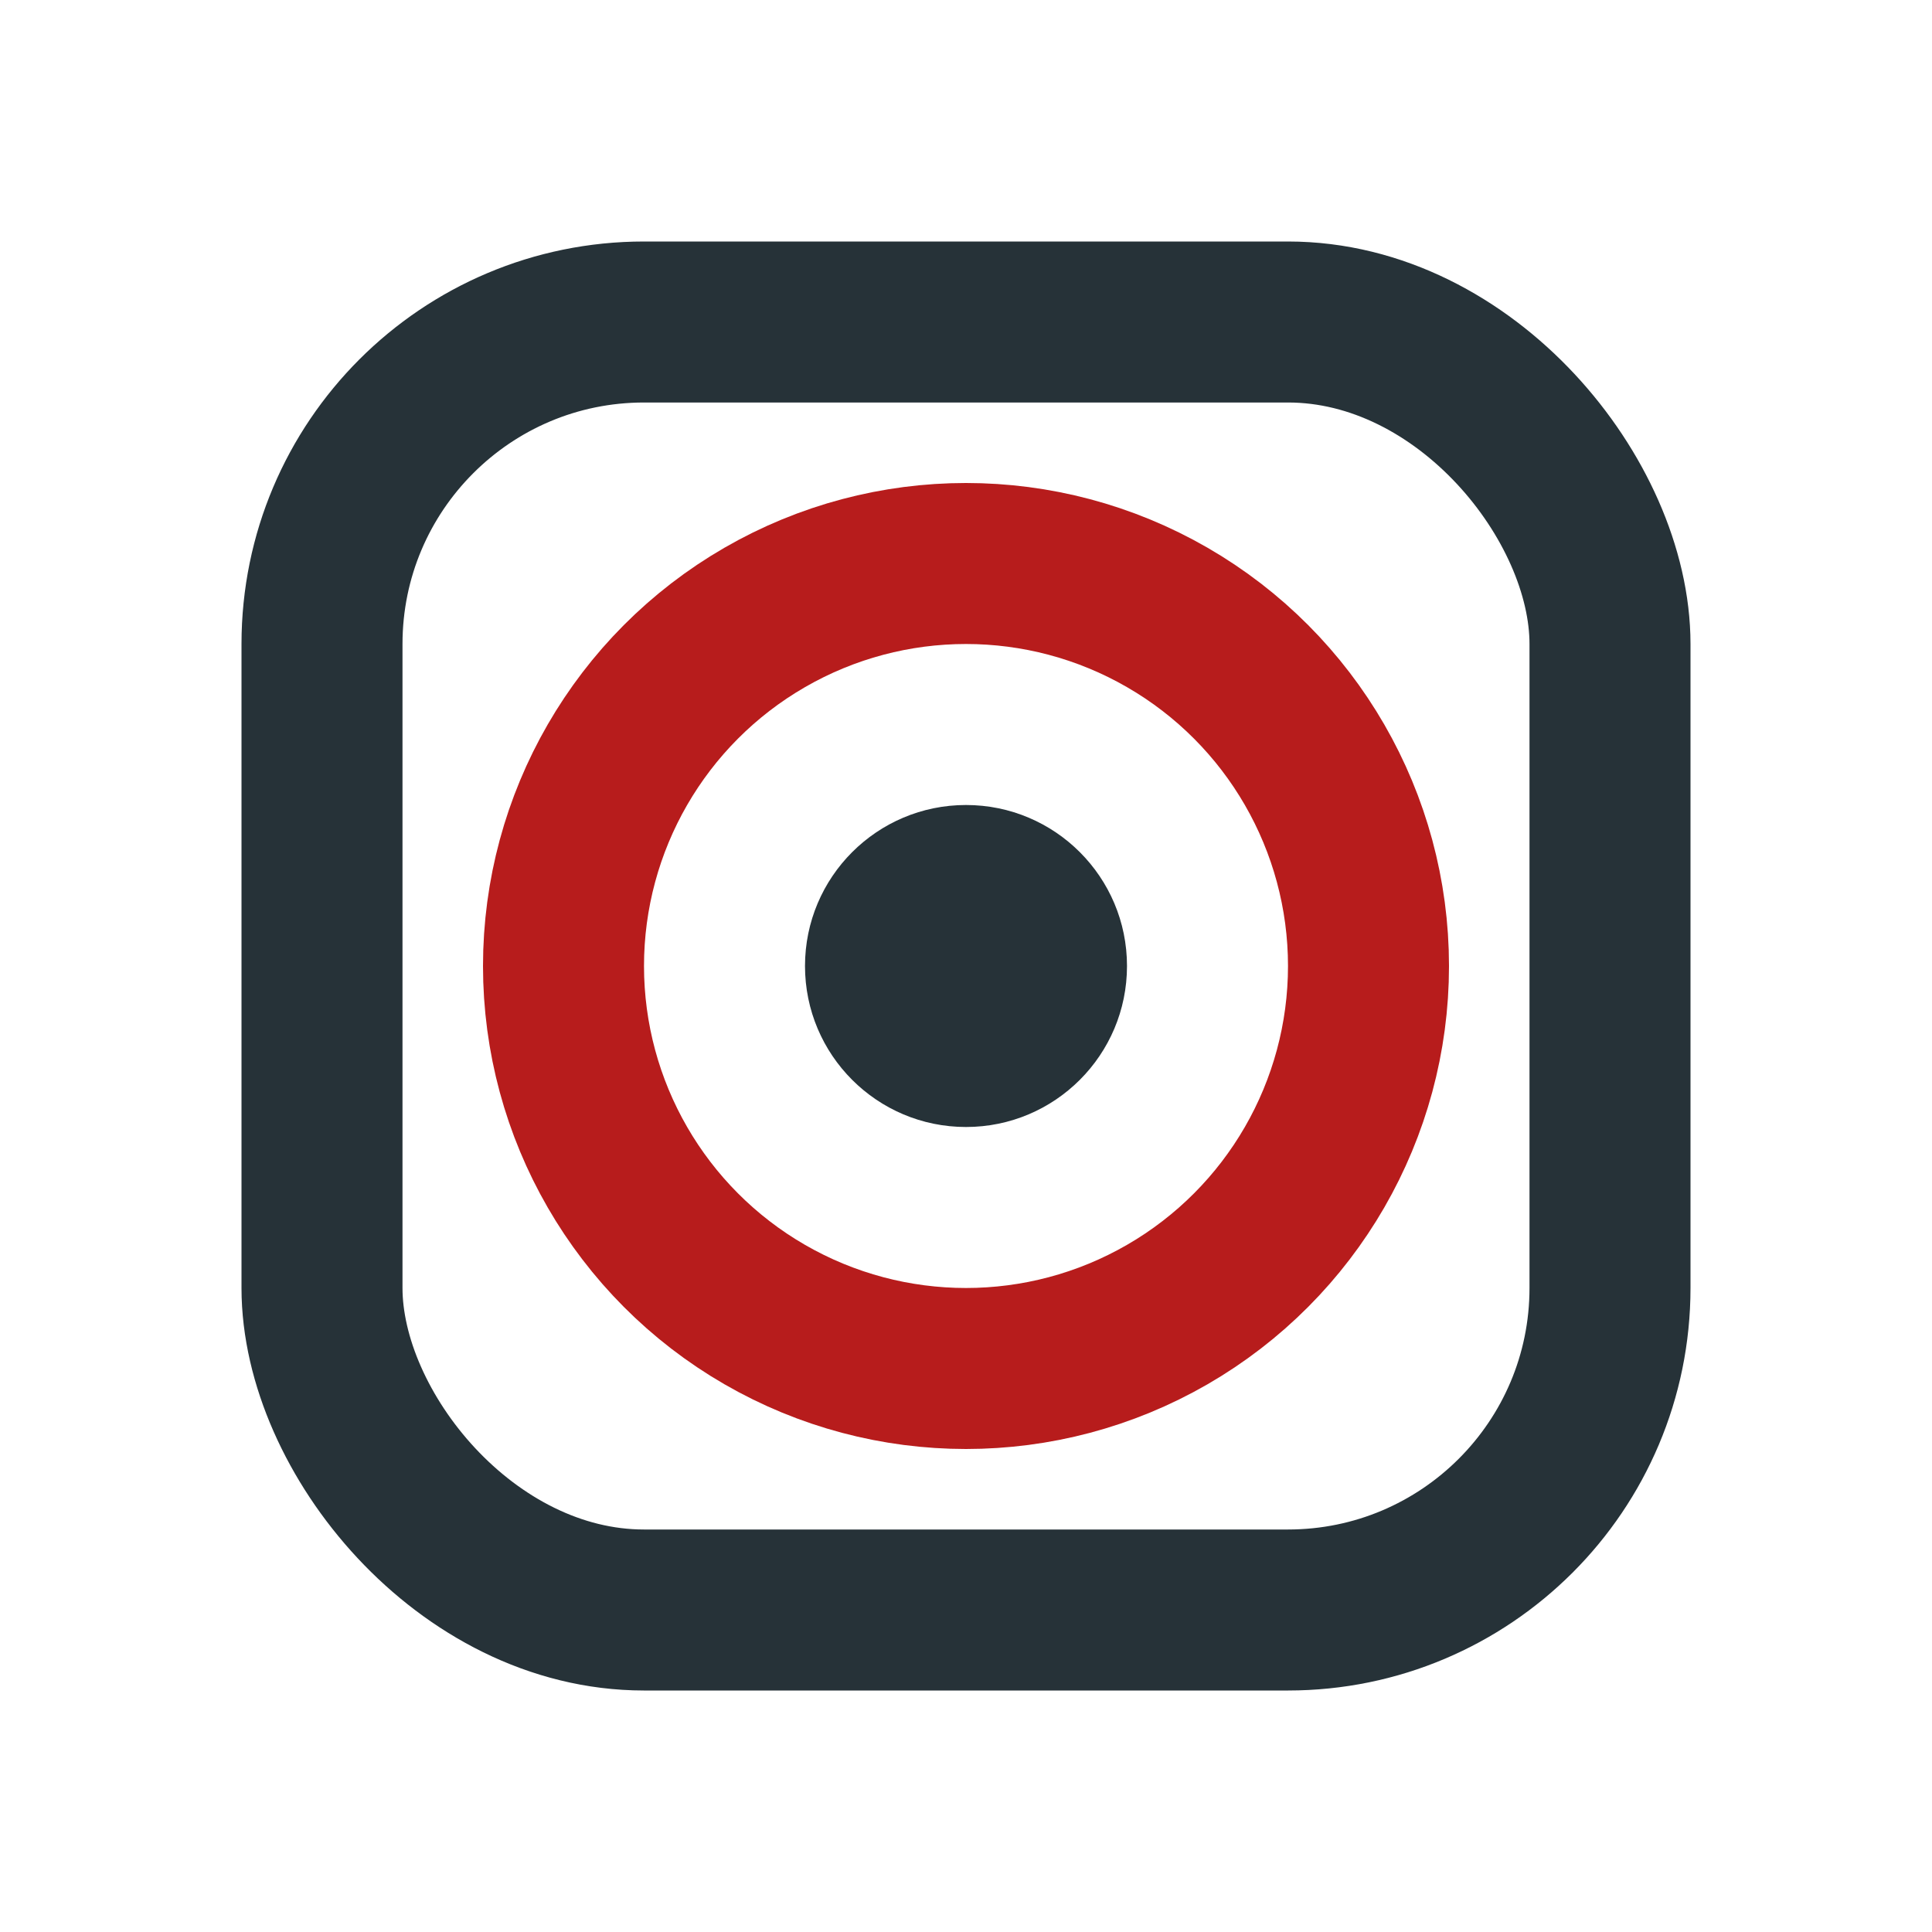
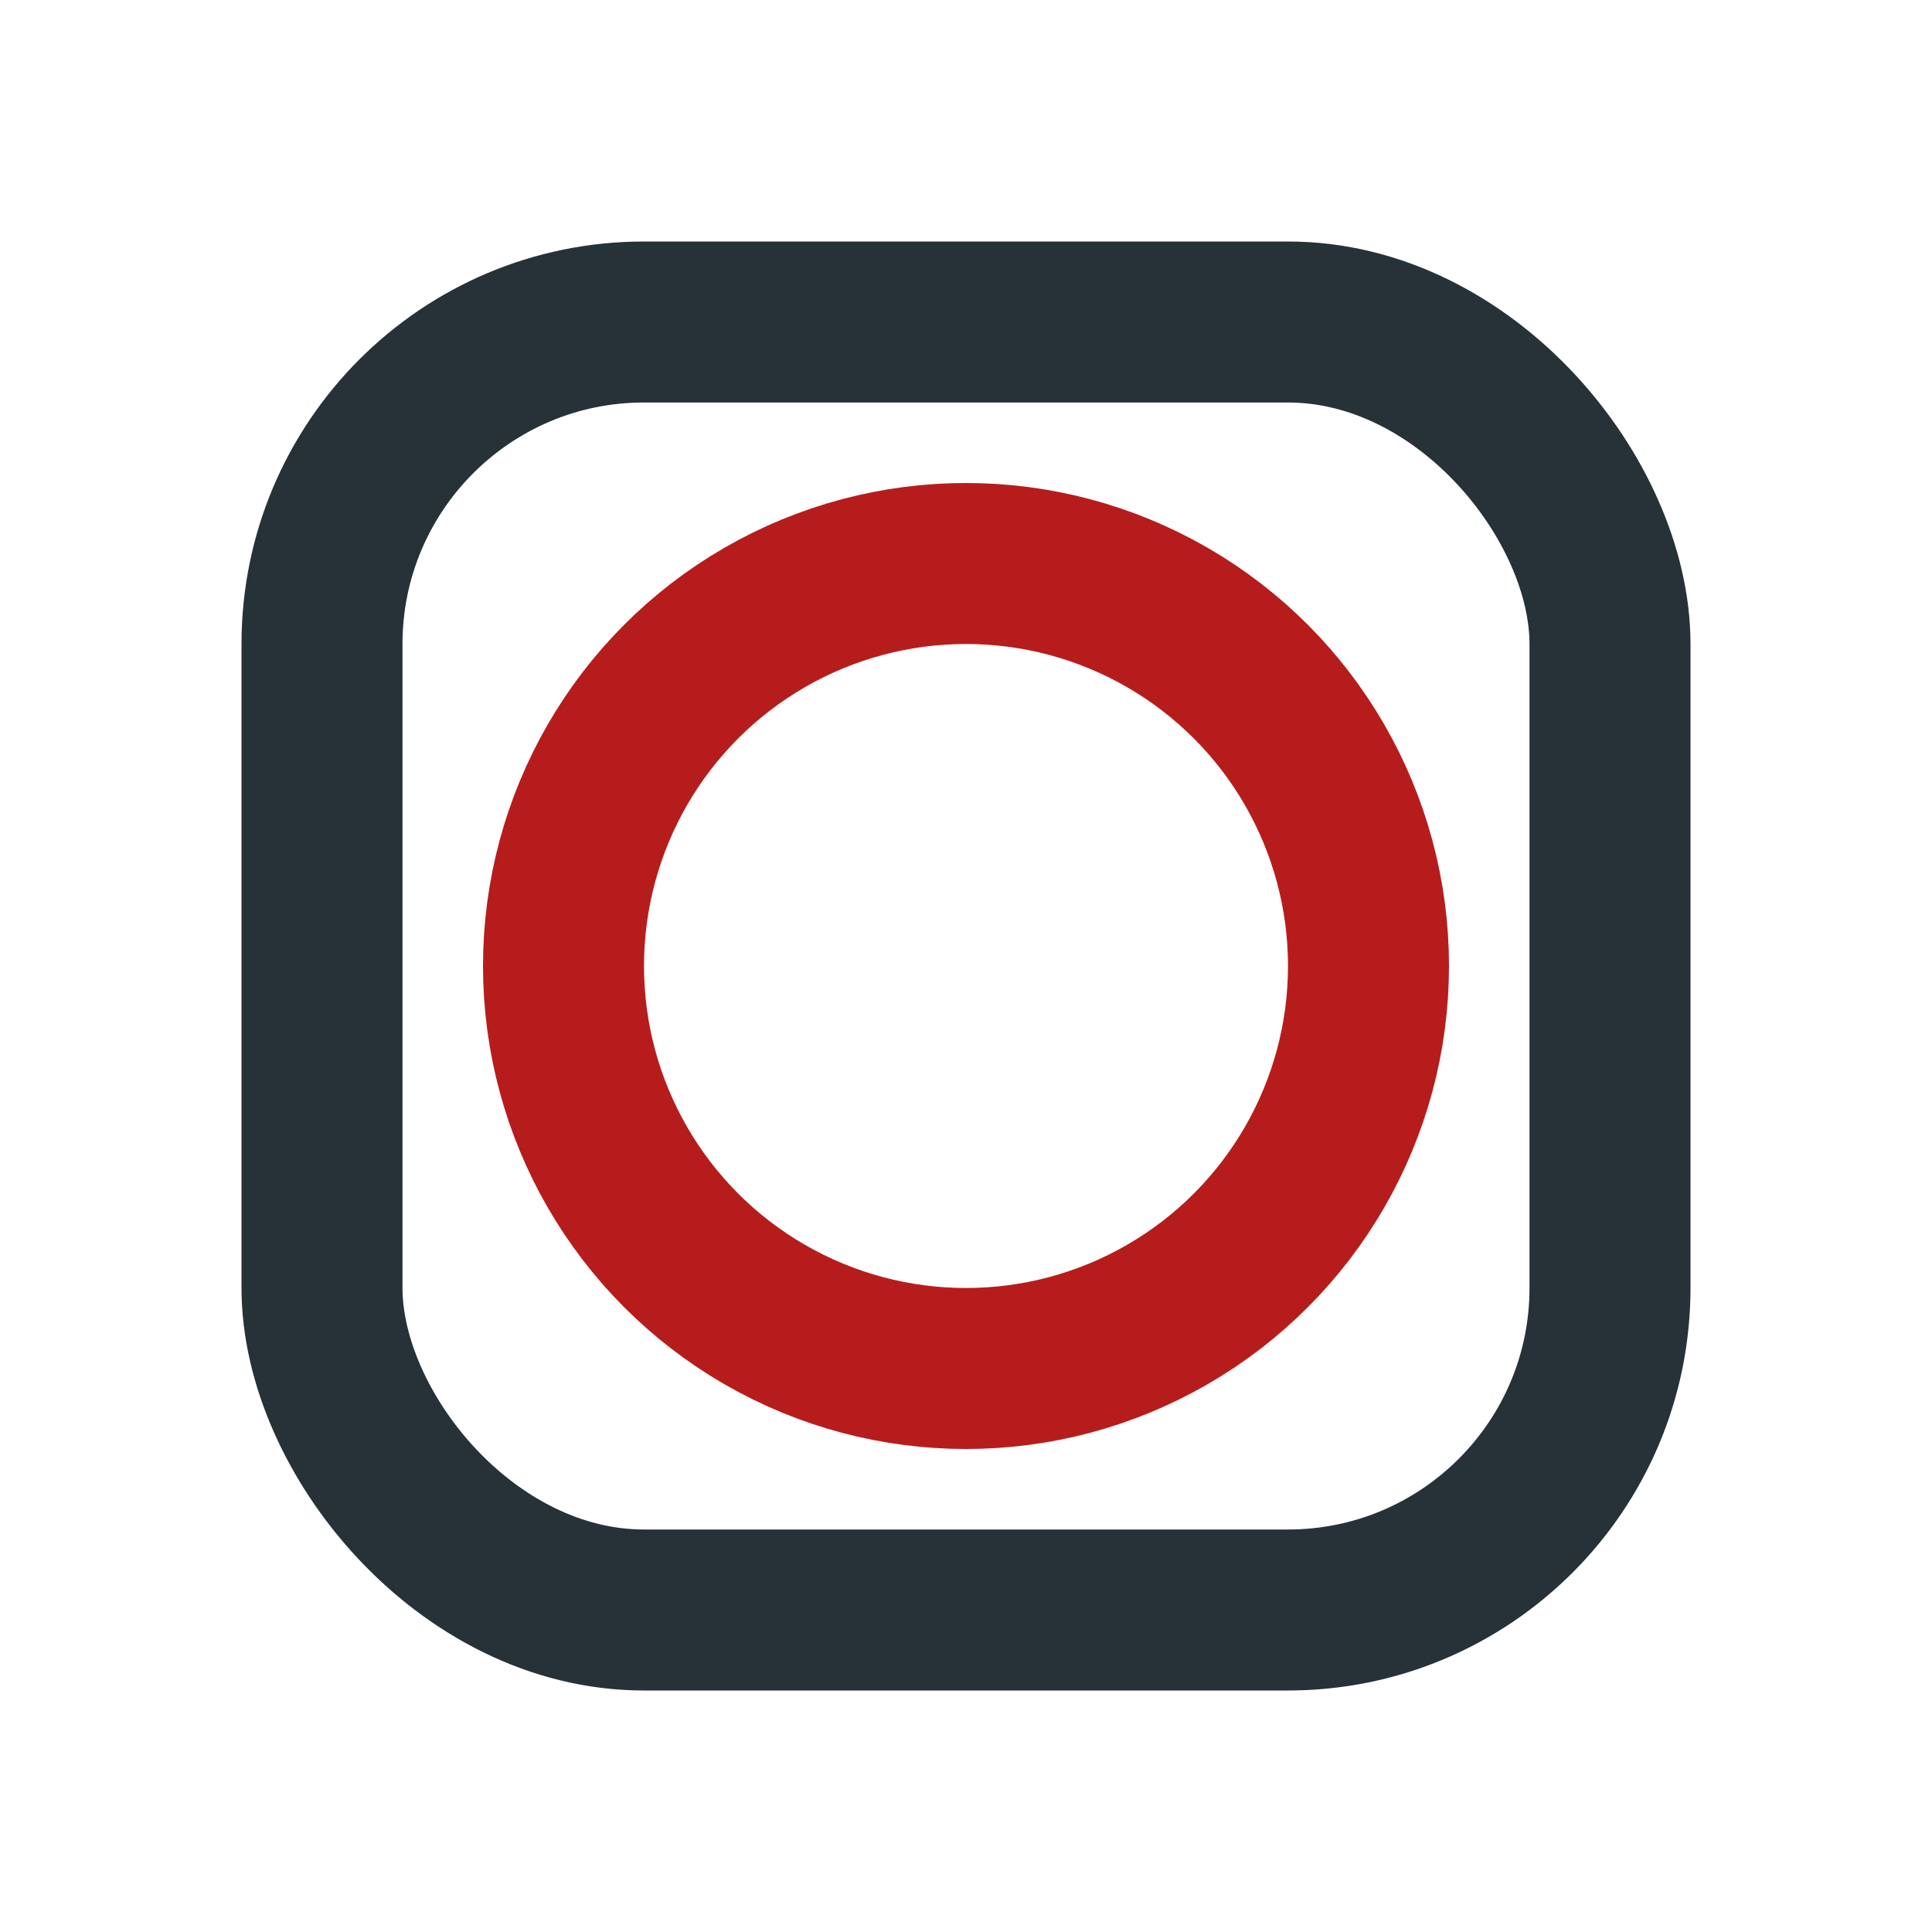
<svg xmlns="http://www.w3.org/2000/svg" width="24" height="24" viewBox="0 0 24 24">
  <rect x="4" y="4" width="16" height="16" rx="4" stroke="#263238" stroke-width="2" fill="none" />
  <circle cx="12" cy="12" r="5" stroke="#B71C1C" stroke-width="2" fill="none" />
-   <circle cx="12" cy="12" r="2" fill="#263238" />
</svg>